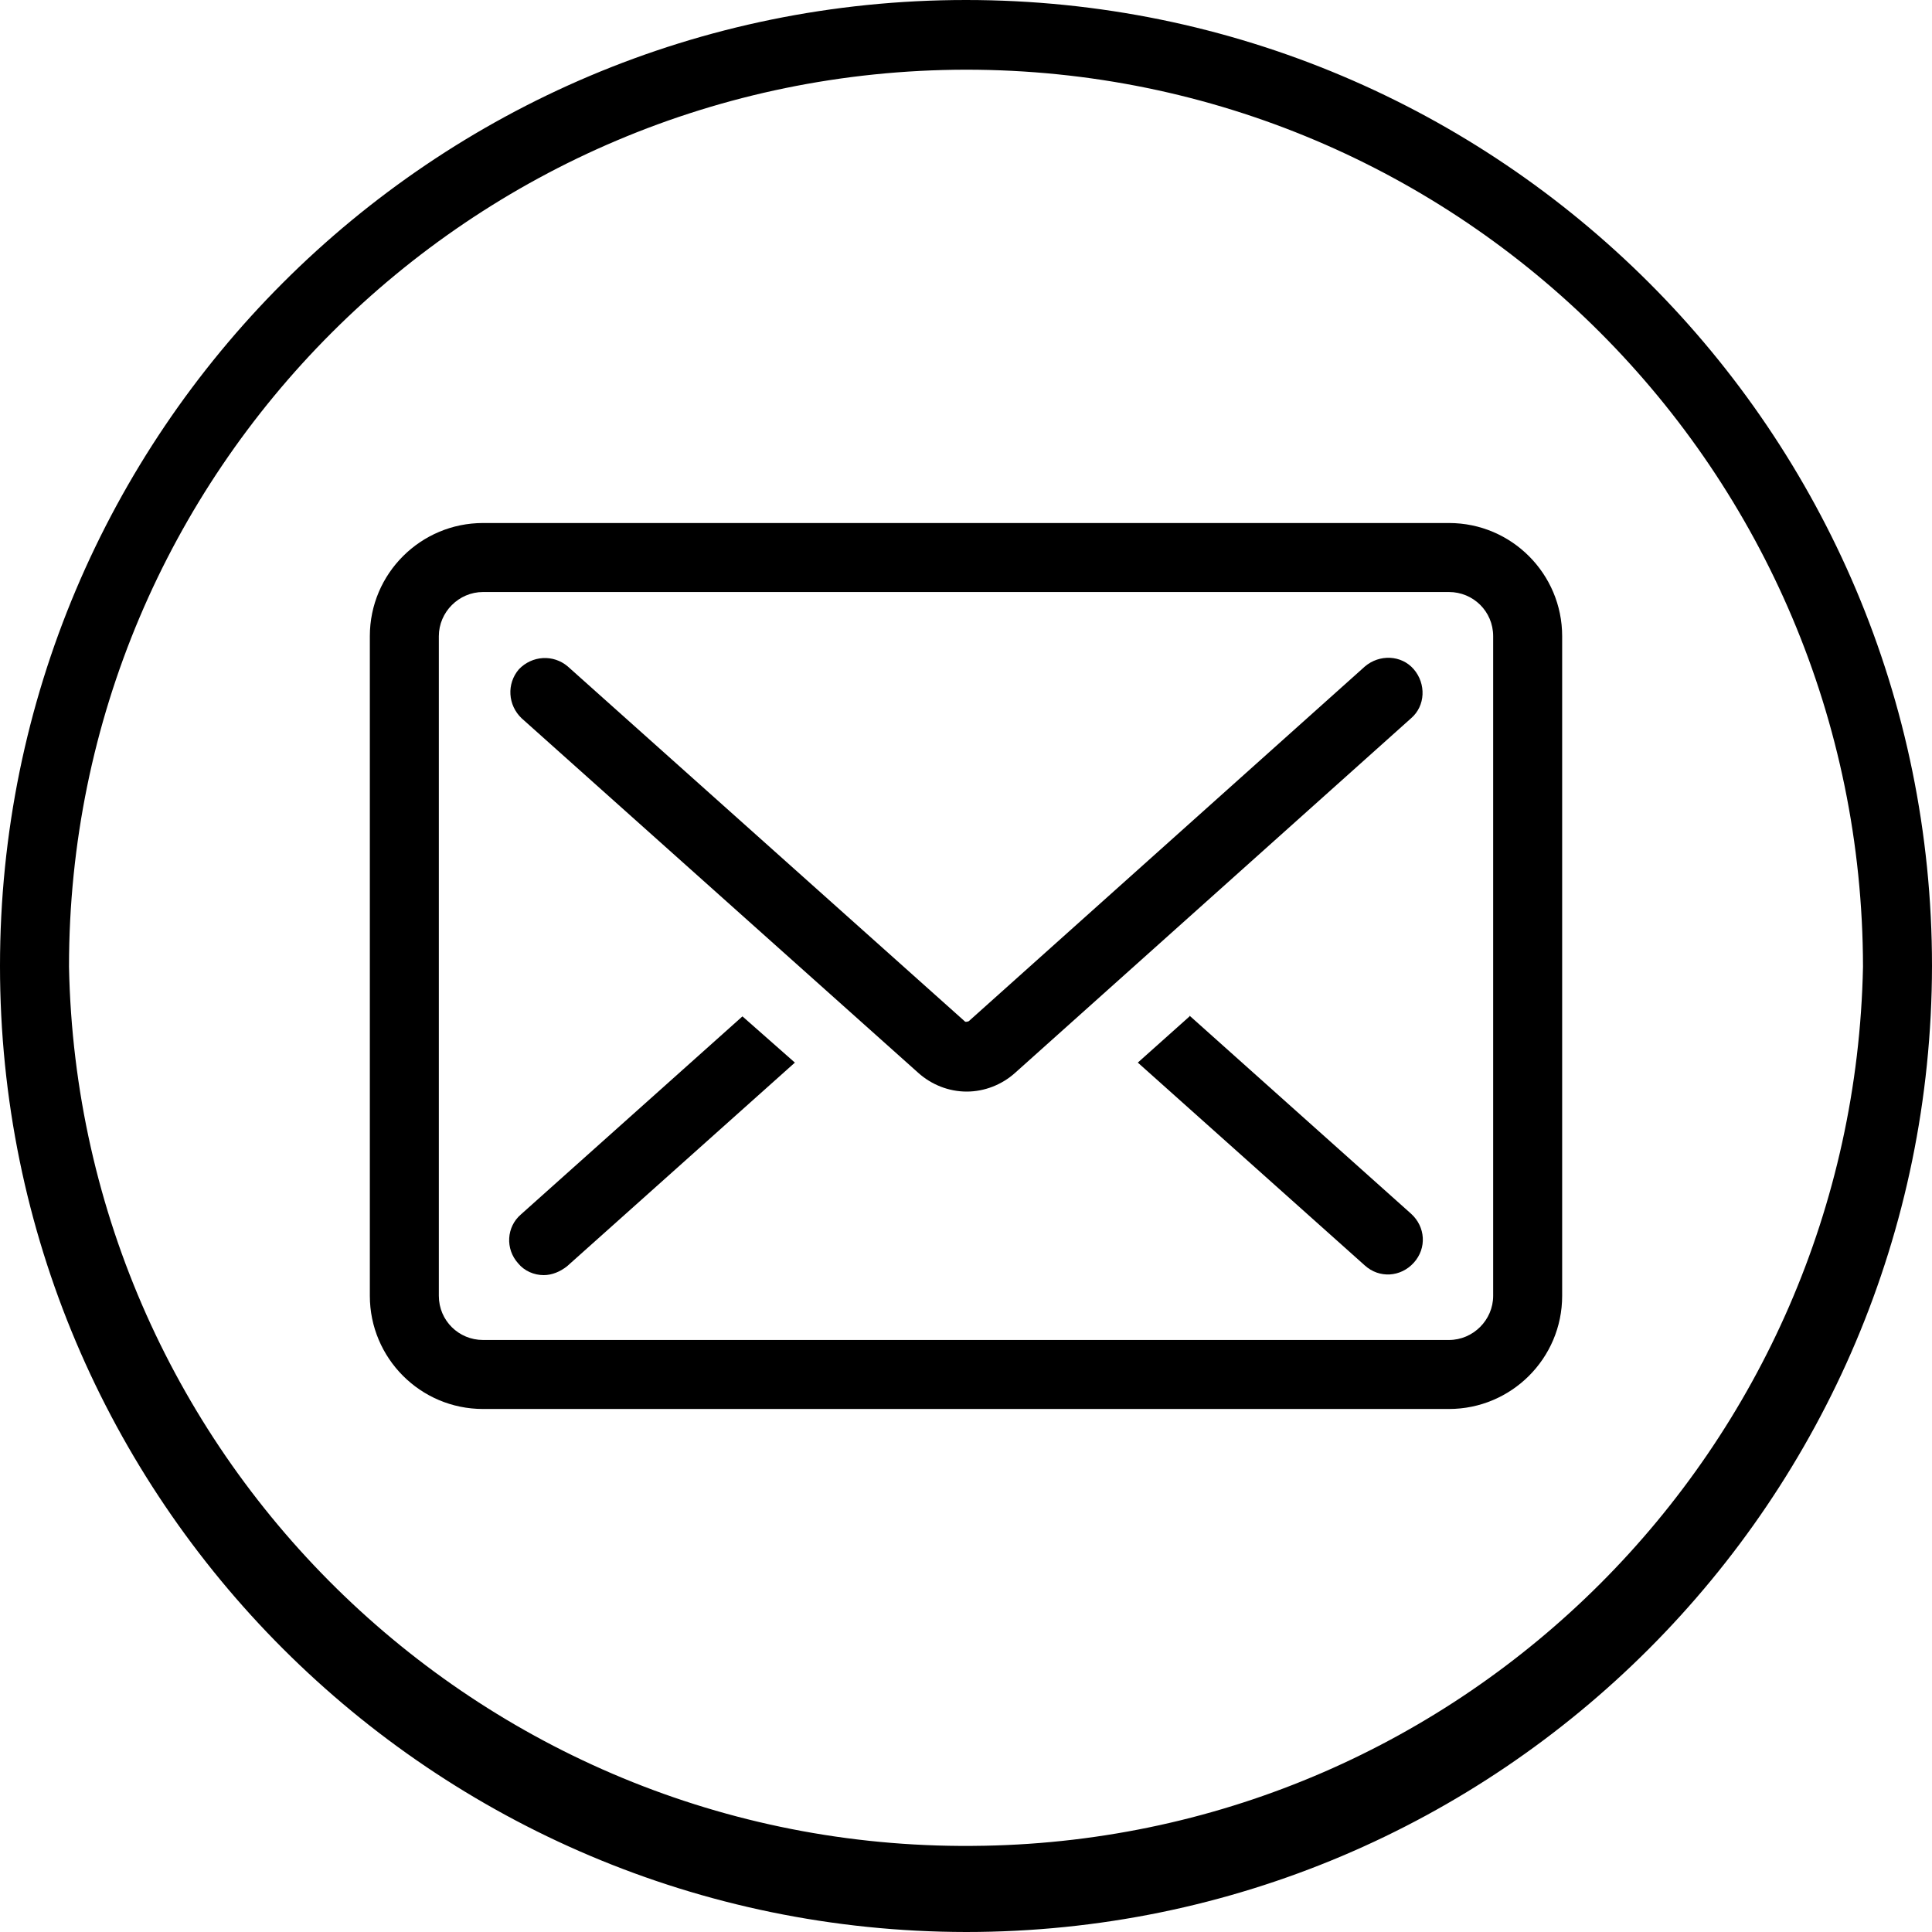
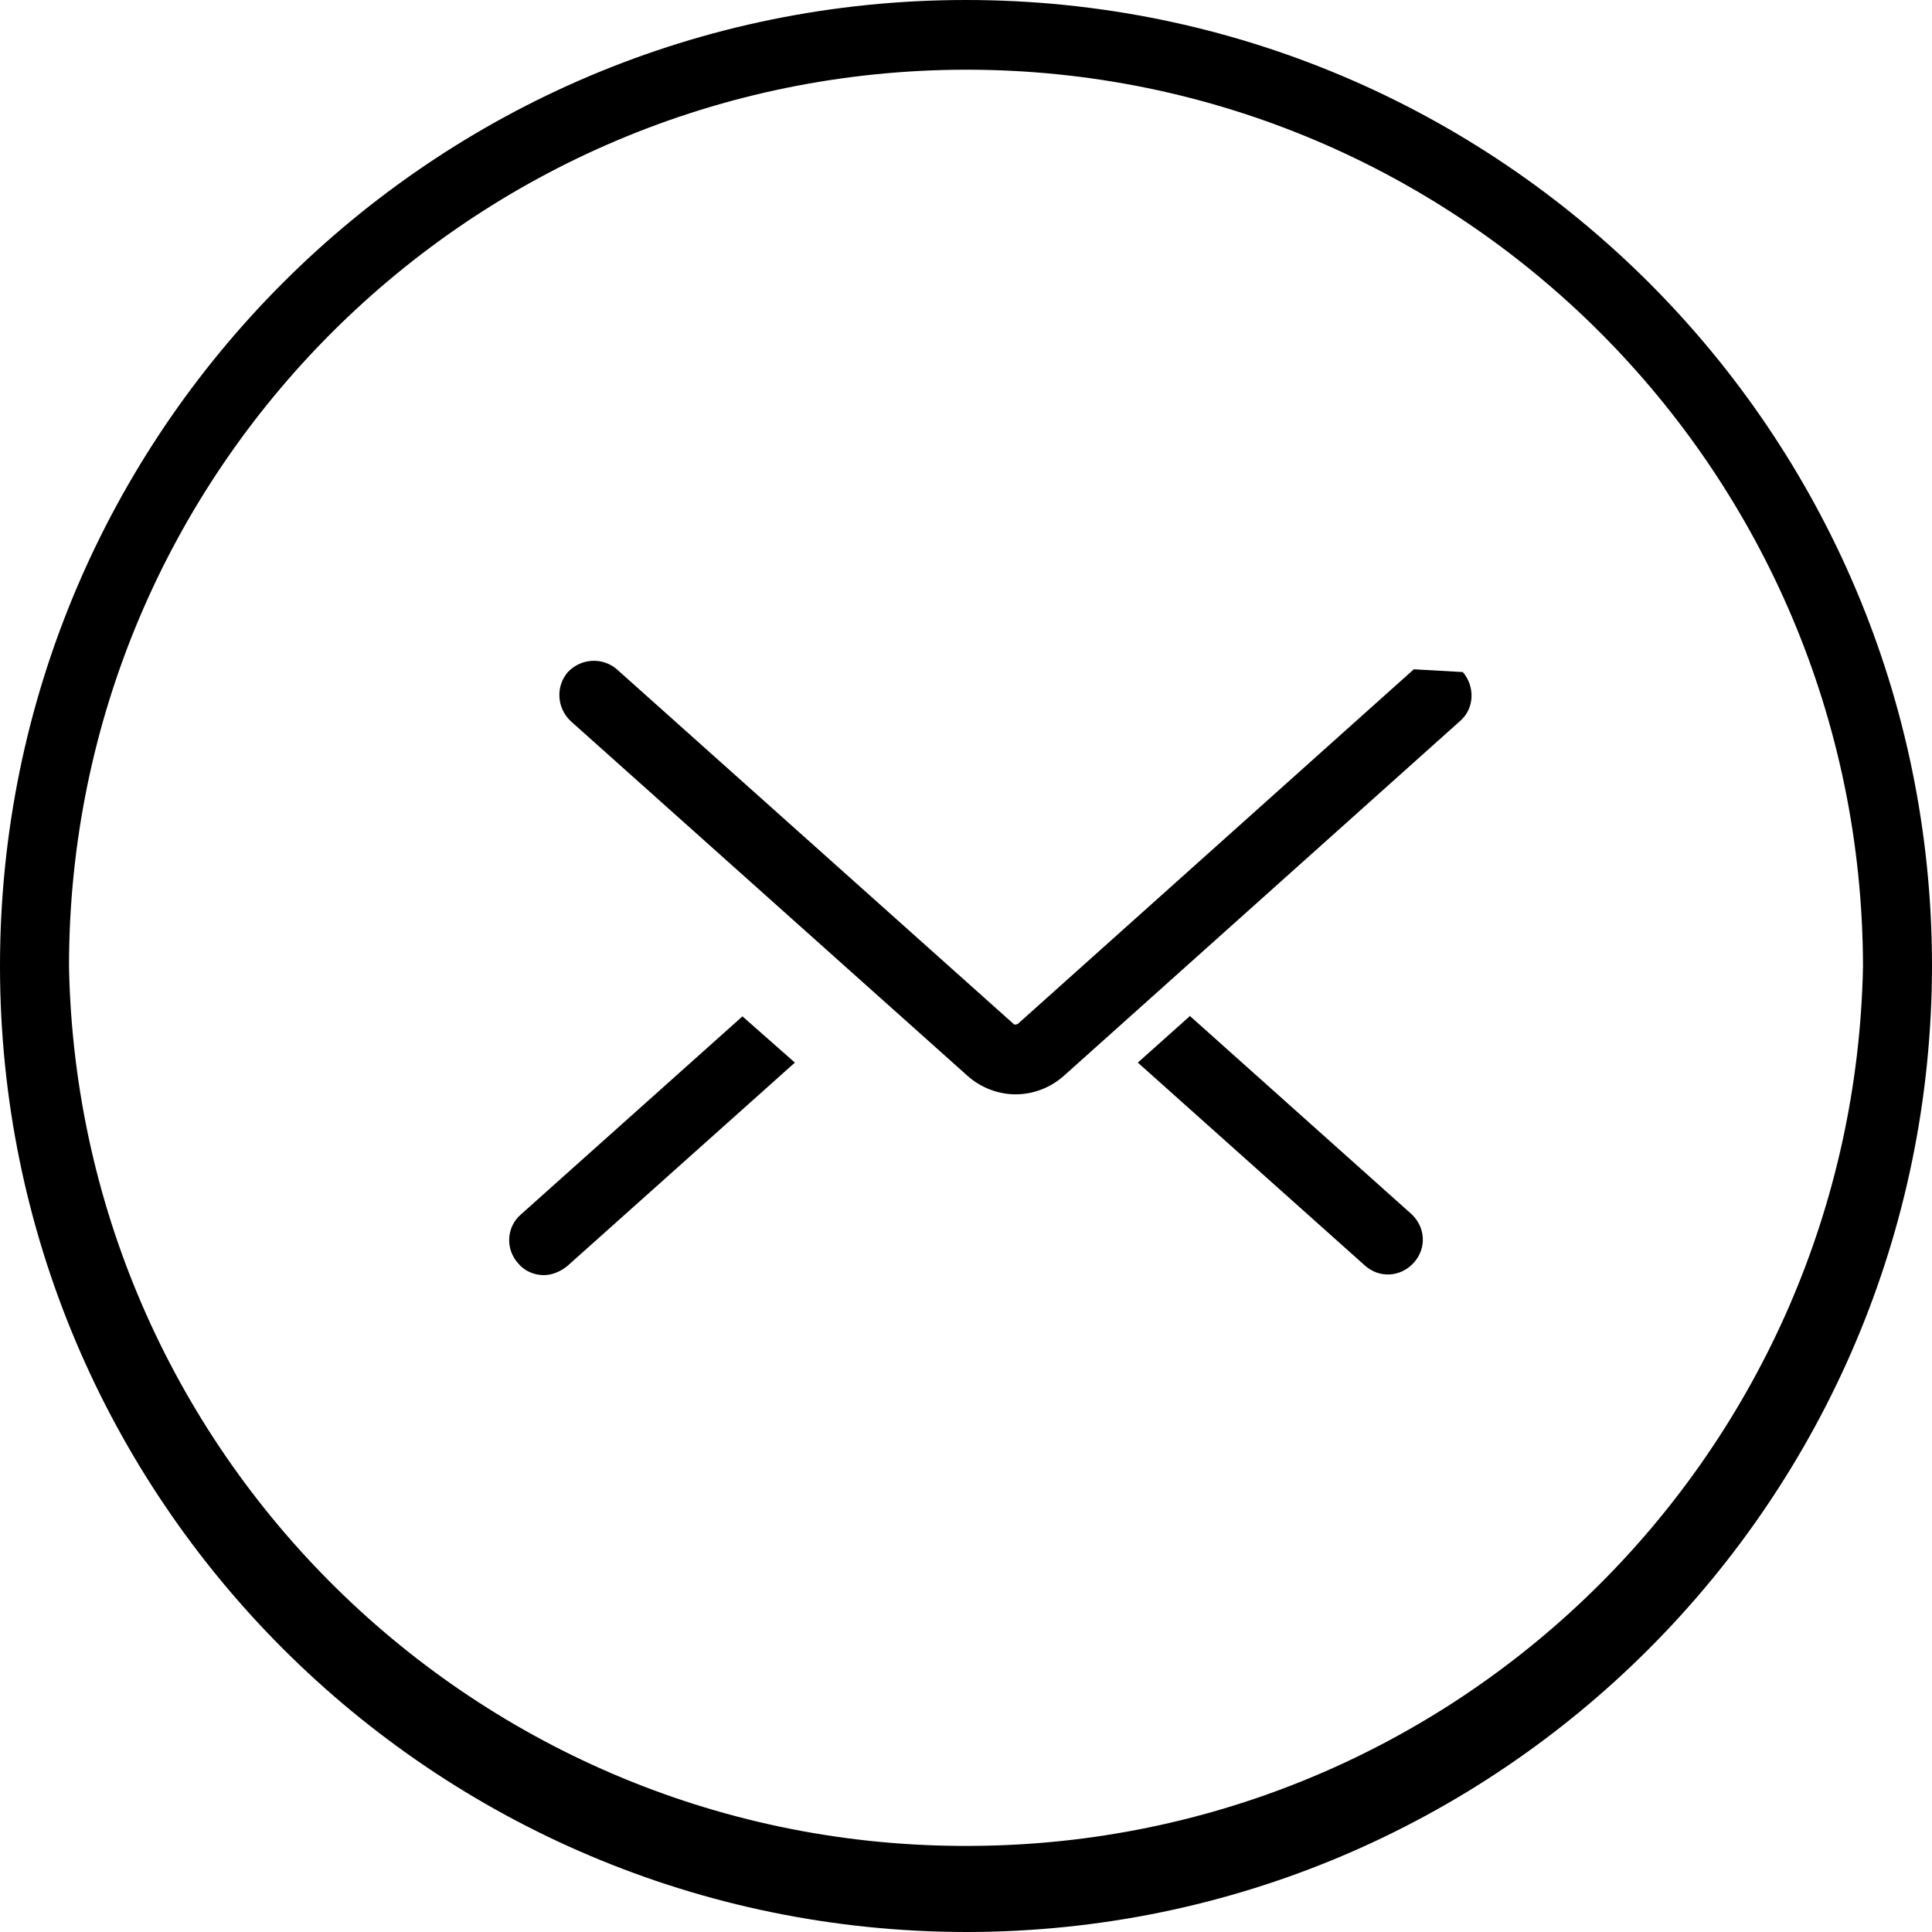
<svg xmlns="http://www.w3.org/2000/svg" id="Ebene_2" data-name="Ebene 2" viewBox="0 0 28 28">
  <defs>
    <style>
      .cls-1 {
        fill: #000;
        stroke-width: 0px;
      }
    </style>
  </defs>
  <g id="Ebene_1-2" data-name="Ebene 1">
    <g>
      <path class="cls-1" d="M14,0C6.26,0,0,6.27,0,14c0,7.73,6.27,13.99,14,14,7.73,0,13.99-6.27,14-14h0C28,6.26,21.73,0,14,0ZM14.25,26.75c-7.18.14-13.11-5.56-13.25-12.74,0-7.18,5.82-12.99,13-13,7.18,0,12.99,5.82,13,13-.14,6.98-5.76,12.61-12.74,12.74Z" />
      <path class="cls-1" d="M7.55,17.6c-.21.18-.23.5-.04.71,0,0,0,0,0,0,.09.11.23.17.37.17.12,0,.24-.05.34-.13l3.3-2.95-.76-.67-3.21,2.87Z" />
      <path class="cls-1" d="M17.24,14.73l-.75.67,3.29,2.94c.21.19.52.17.71-.04.19-.21.17-.52-.04-.71l-3.21-2.87Z" />
-       <path class="cls-1" d="M20.49,9.7c-.18-.21-.5-.22-.71-.04l-5.74,5.14s-.05.02-.06,0l-5.75-5.14s0,0,0,0c-.21-.18-.52-.16-.71.04,0,0,0,0,0,0-.18.21-.16.52.04.71l5.75,5.14c.19.17.44.27.7.27h0c.26,0,.51-.1.7-.27l5.74-5.14s0,0,0,0c.21-.18.22-.5.04-.71,0,0,0,0,0,0Z" />
-       <path class="cls-1" d="M21,7.58H7c-.9,0-1.64.73-1.64,1.64v9.56c0,.9.73,1.64,1.64,1.64h14c.9,0,1.64-.73,1.64-1.64v-9.56c0-.9-.73-1.64-1.64-1.64ZM21.64,18.78c0,.35-.29.64-.64.64H7c-.35,0-.64-.28-.64-.64v-9.56c0-.35.29-.64.64-.64h14c.35,0,.64.28.64.64v9.56Z" />
+       <path class="cls-1" d="M20.49,9.7l-5.74,5.14s-.05.02-.06,0l-5.75-5.14s0,0,0,0c-.21-.18-.52-.16-.71.04,0,0,0,0,0,0-.18.21-.16.52.04.71l5.75,5.14c.19.17.44.27.7.27h0c.26,0,.51-.1.7-.27l5.74-5.14s0,0,0,0c.21-.18.22-.5.04-.71,0,0,0,0,0,0Z" />
    </g>
  </g>
</svg>